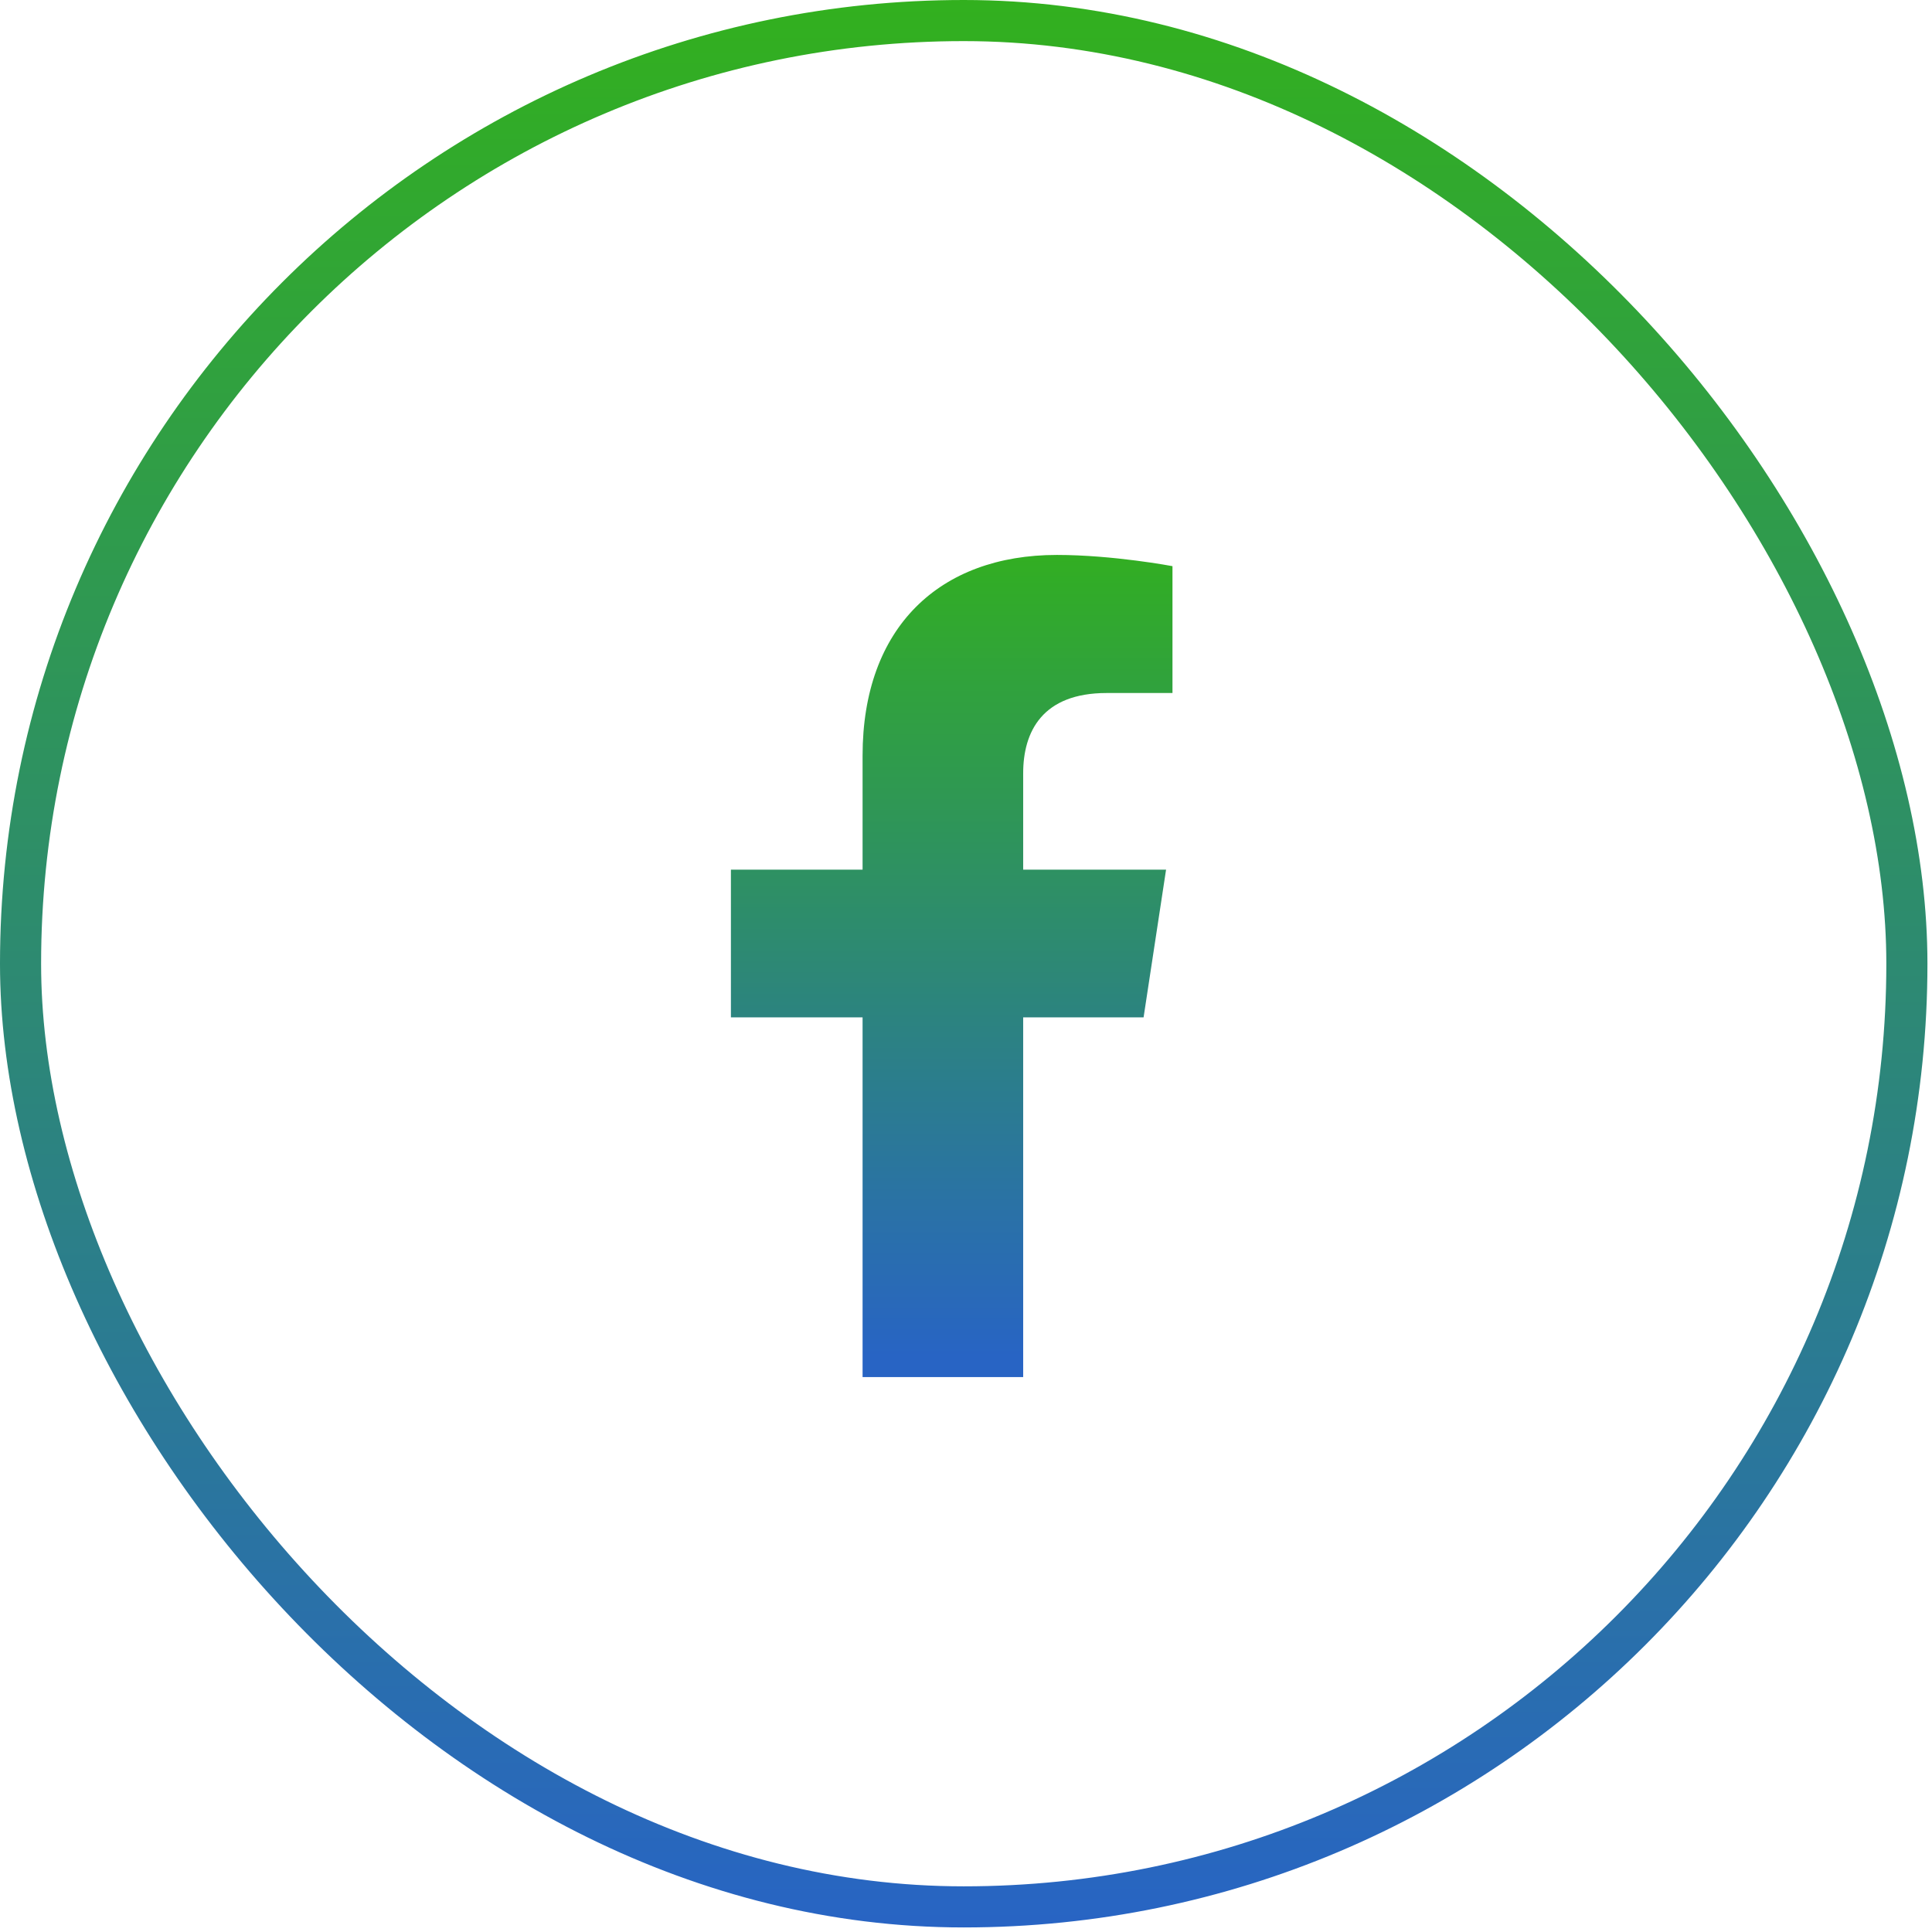
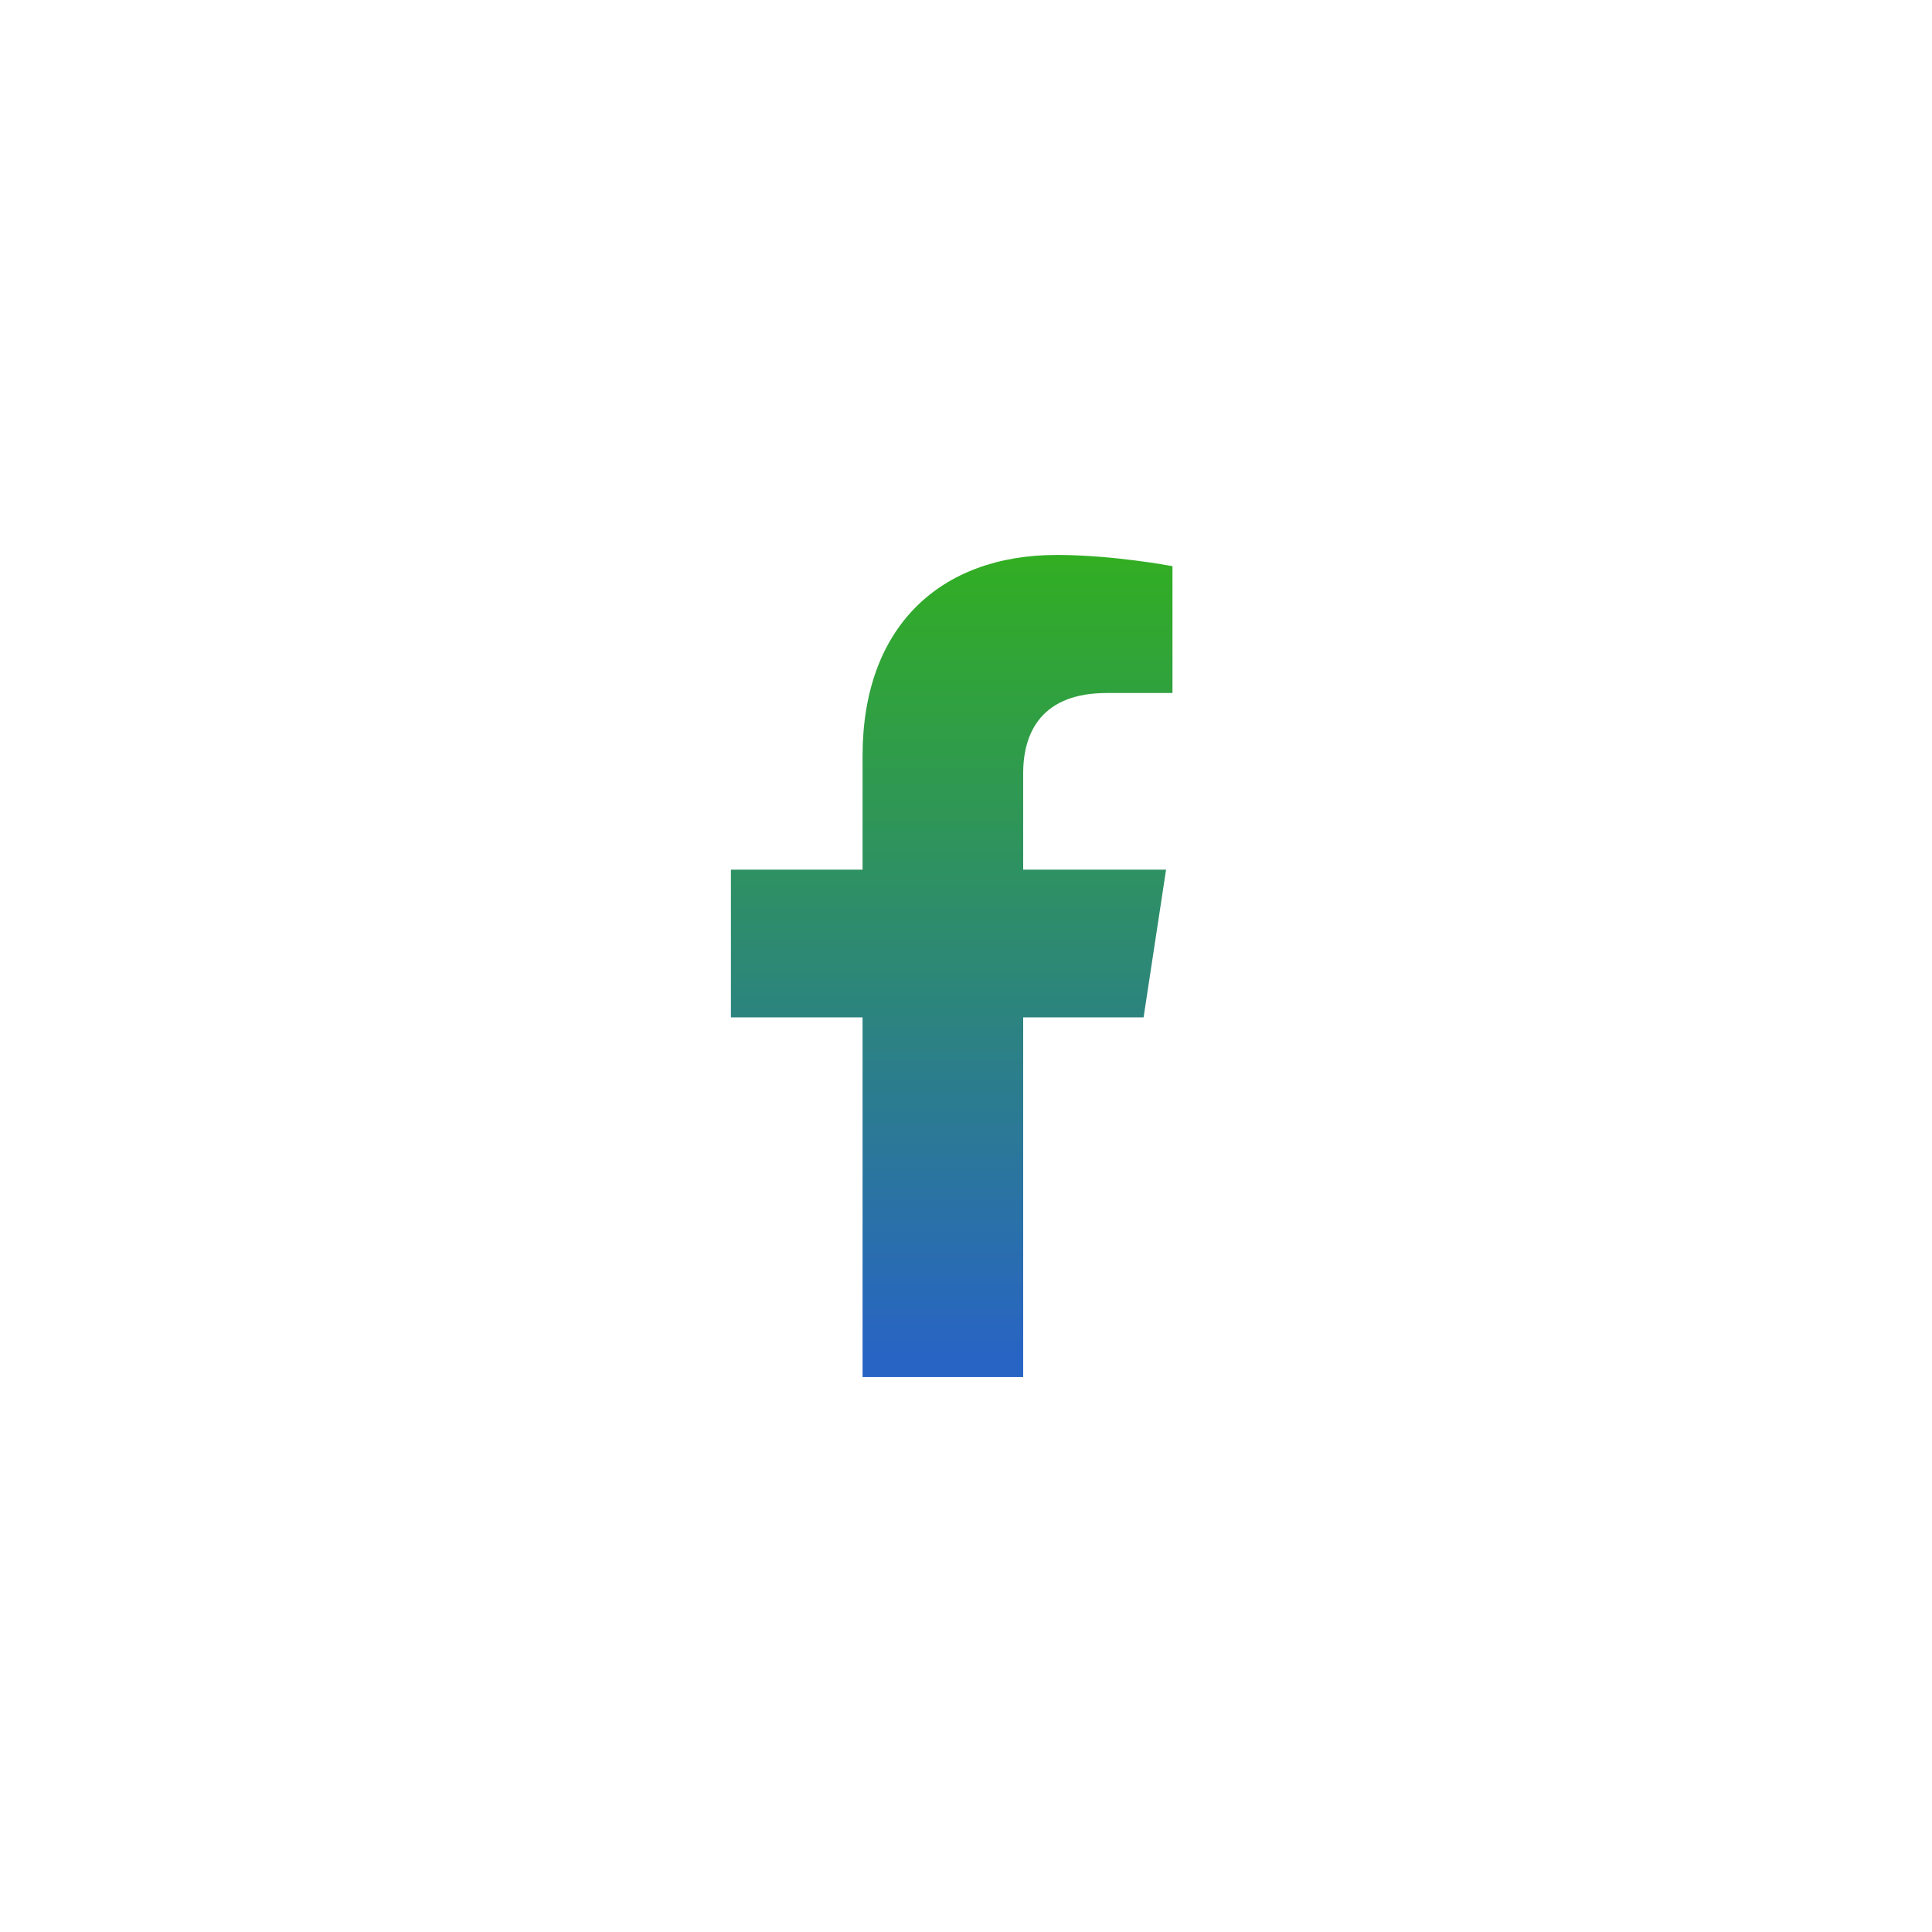
<svg xmlns="http://www.w3.org/2000/svg" width="47" height="47" viewBox="0 0 47 47" fill="none">
-   <rect x="0.5" y="0.5" width="45.889" height="45.889" rx="22.944" stroke="url(#paint0_linear_3007_6327)" />
  <path d="M27.82 24.75H24.891V33.5H20.984V24.75H17.781V21.156H20.984V18.383C20.984 15.258 22.859 13.5 25.711 13.5C27.078 13.5 28.523 13.773 28.523 13.773V16.859H26.922C25.359 16.859 24.891 17.797 24.891 18.812V21.156H28.367L27.82 24.75Z" fill="url(#paint1_linear_3007_6327)" />
  <defs>
    <linearGradient id="paint0_linear_3007_6327" x1="23.444" y1="0" x2="23.444" y2="46.889" gradientUnits="userSpaceOnUse">
      <stop stop-color="#32B01E" />
      <stop offset="1" stop-color="#2864C4" />
    </linearGradient>
    <linearGradient id="paint1_linear_3007_6327" x1="23.172" y1="13" x2="23.172" y2="33" gradientUnits="userSpaceOnUse">
      <stop stop-color="#32B01E" />
      <stop offset="1" stop-color="#2864C4" />
    </linearGradient>
  </defs>
</svg>